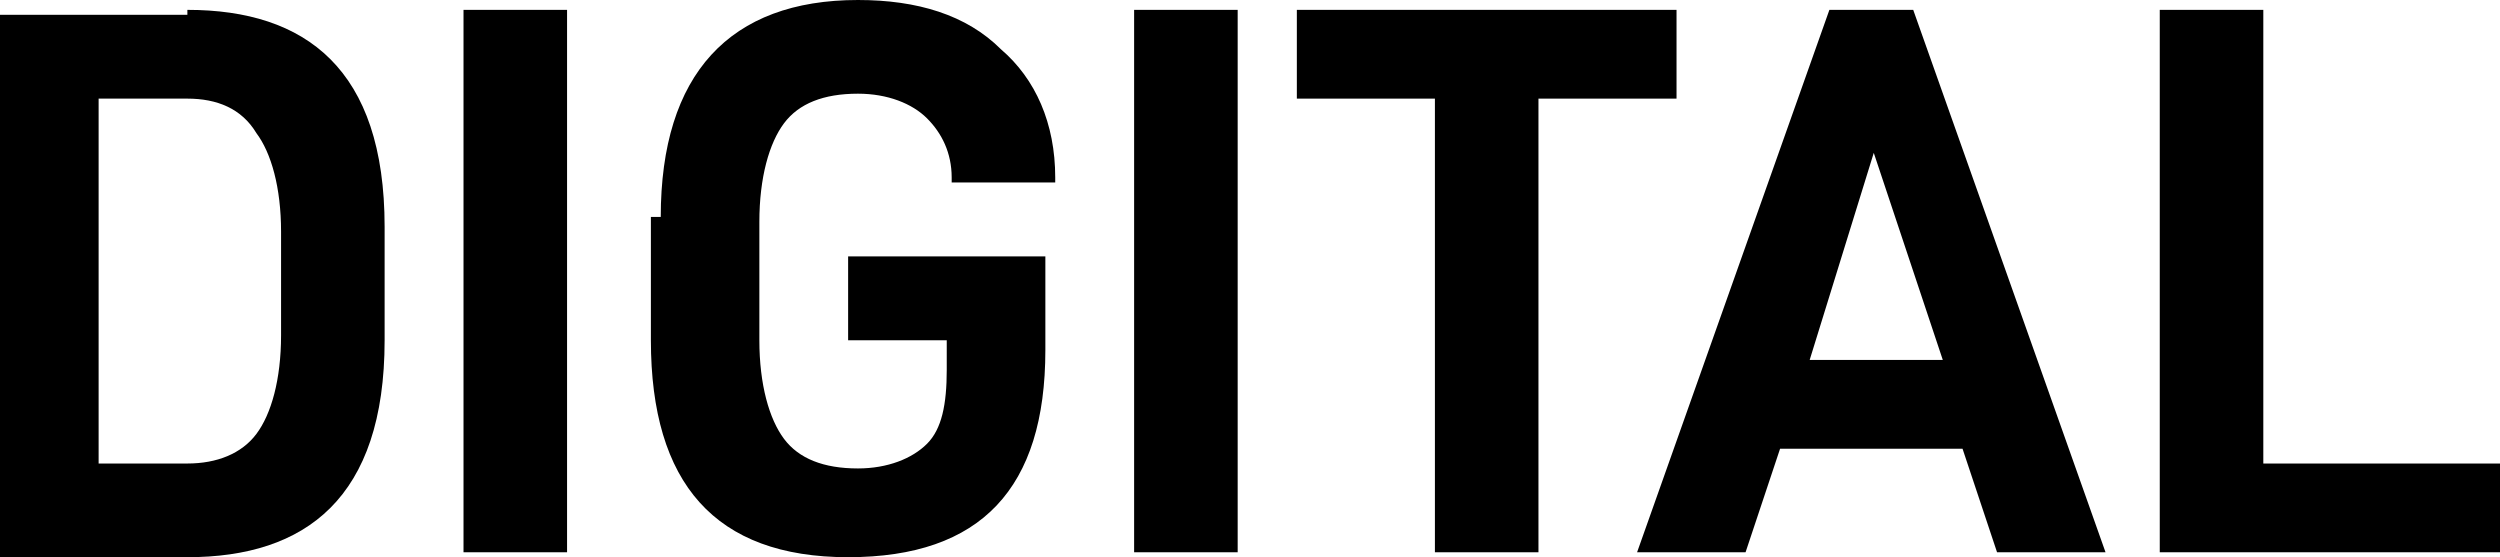
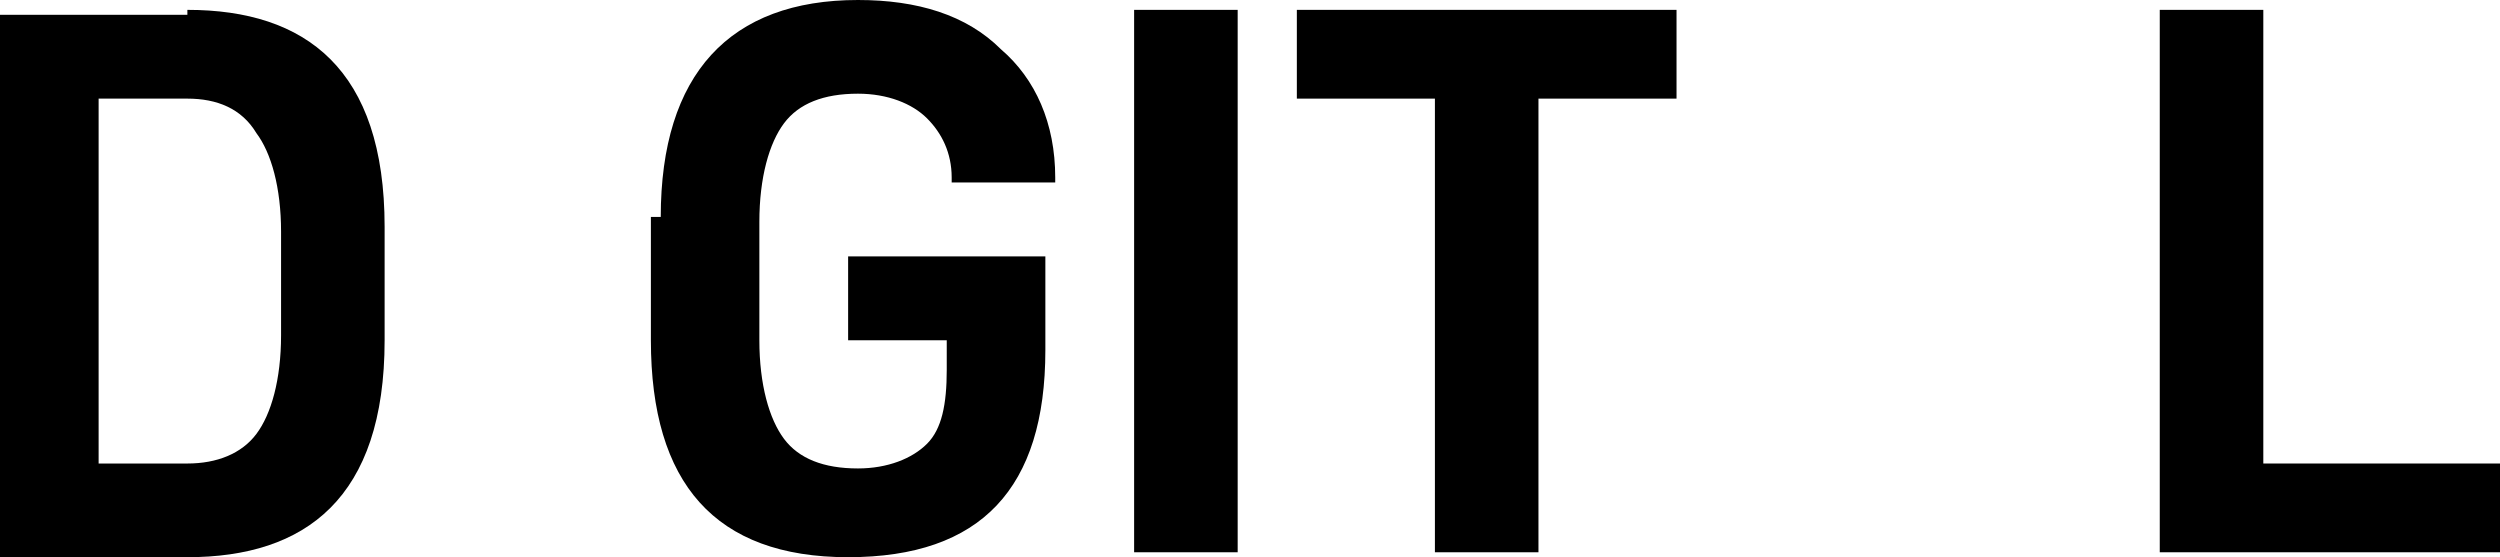
<svg xmlns="http://www.w3.org/2000/svg" version="1.1" id="Calque_1" x="0px" y="0px" viewBox="0 0 50.7 11.3" style="enable-background:new 0 0 50.7 11.3;" xml:space="preserve">
  <g>
    <path d="M3.8,0.2c1.2,0,2.2,0.3,2.9,1S7.8,3,7.8,4.6v2.3c0,1.6-0.4,2.7-1.1,3.4c-0.7,0.7-1.7,1-2.9,1H0v-11h3.8V0.2z M5.2,8.8   c0.3-0.4,0.5-1.1,0.5-2V4.7c0-0.9-0.2-1.6-0.5-2C4.9,2.2,4.4,2,3.8,2H2v7.4h1.8C4.4,9.4,4.9,9.2,5.2,8.8z" />
-     <path d="M11.5,0.2v11H9.4v-11C9.4,0.2,11.5,0.2,11.5,0.2z" />
    <path d="M13.4,4.4c0-2.9,1.4-4.4,4-4.4c1.2,0,2.2,0.3,2.9,1c0.7,0.6,1.1,1.5,1.1,2.6v0.1h-2.1V3.6c0-0.5-0.2-0.9-0.5-1.2   c-0.3-0.3-0.8-0.5-1.4-0.5c-0.7,0-1.2,0.2-1.5,0.6s-0.5,1.1-0.5,2v2.4c0,0.9,0.2,1.6,0.5,2s0.8,0.6,1.5,0.6c0.6,0,1.1-0.2,1.4-0.5   c0.3-0.3,0.4-0.8,0.4-1.5V6.9h-2V5.2h4v1.9c0,2.8-1.3,4.2-4,4.2s-4-1.5-4-4.4V4.4H13.4z" />
    <path d="M25.1,0.2v11H23v-11C23,0.2,25.1,0.2,25.1,0.2z" />
    <path d="M31.2,2v9.2h-2.1V2h-2.8V0.2H34V2H31.2z" />
-     <path d="M36.1,9.1l-0.7,2.1h-2.2l3.9-11h1.7l3.9,11h-2.2l-0.7-2.1H36.1z M38,3.1l-1.3,4.2h2.7L38,3.1z" />
-     <path d="M45.9,0.2v9.2h4.8v1.8h-6.9v-11C43.8,0.2,45.9,0.2,45.9,0.2z" />
+     <path d="M45.9,0.2v9.2h4.8v1.8h-6.9v-11z" />
  </g>
</svg>